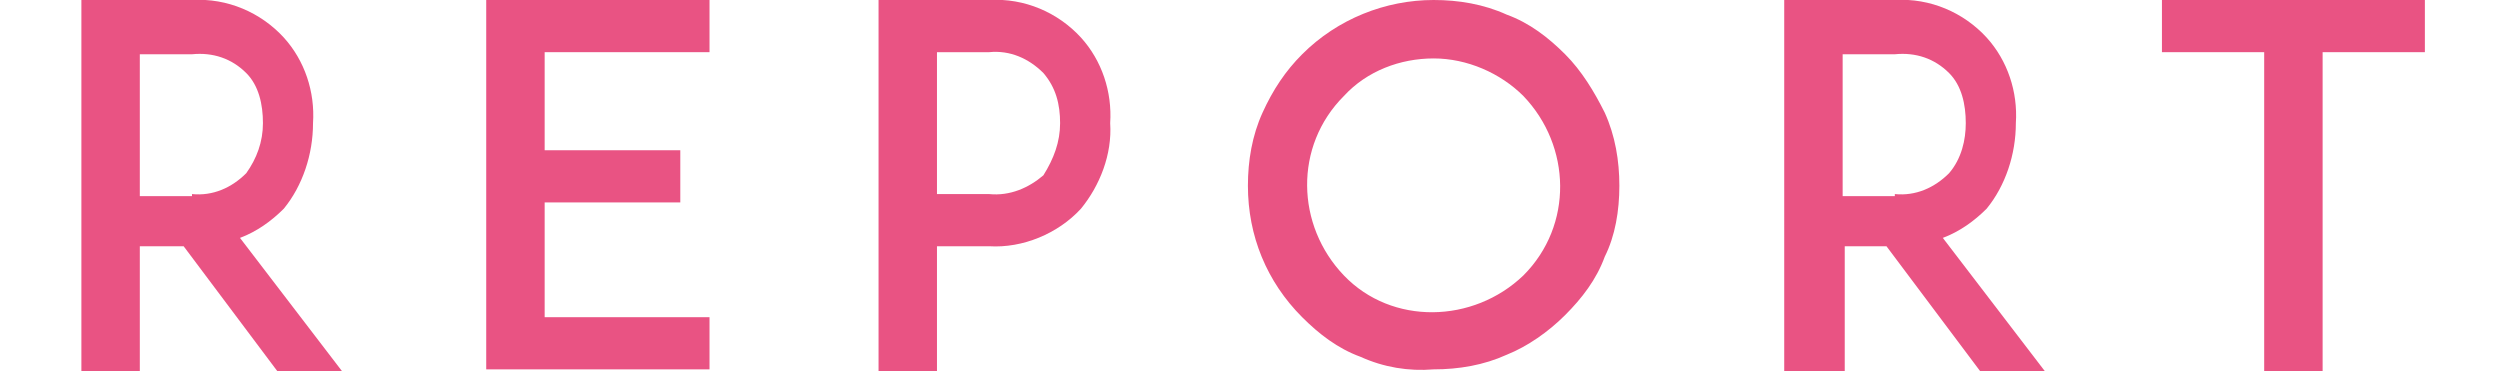
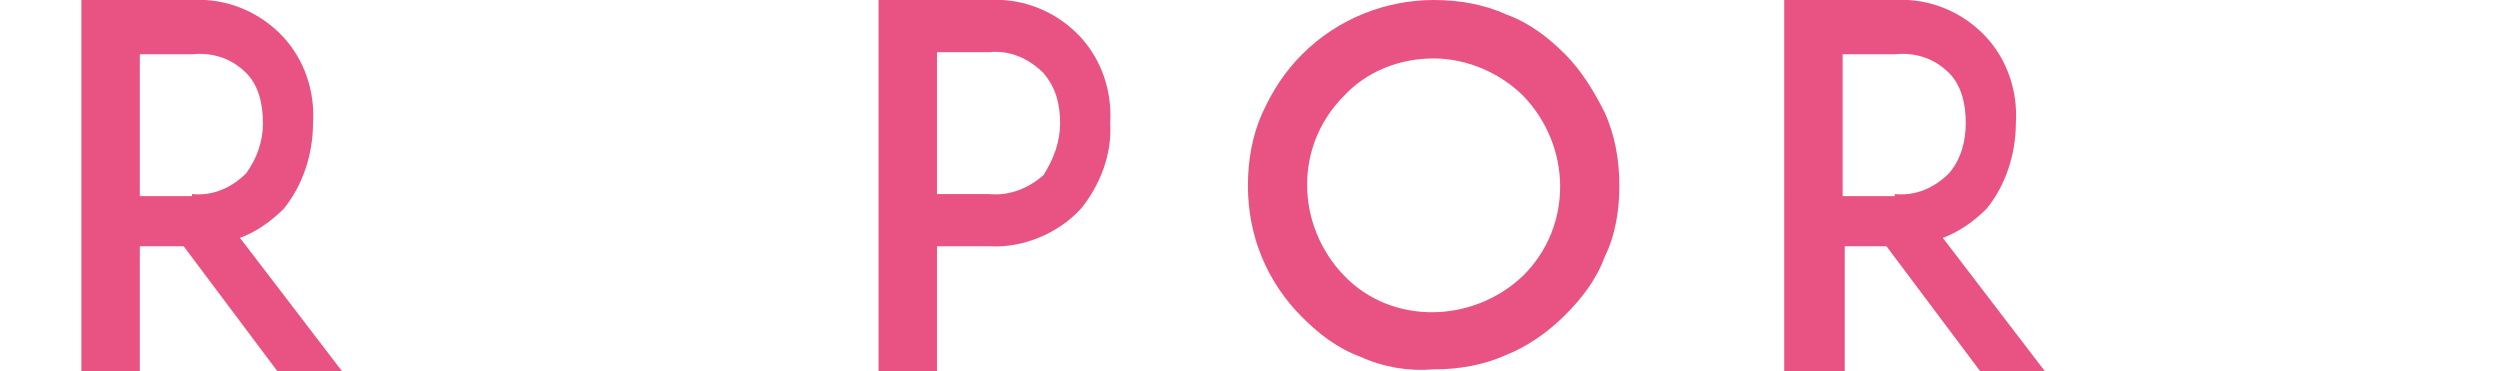
<svg xmlns="http://www.w3.org/2000/svg" version="1.1" id="レイヤー_1" x="0px" y="0px" viewBox="0 0 119.8 17.8" style="enable-background:new 0 0 119.8 17.8;" xml:space="preserve">
  <style type="text/css">
	.st0{fill:#E95383;}
</style>
  <g id="レイヤー_2_1_">
    <g id="編集モード">
      <path class="st0" d="M16.4,17.8h-3.1l-4.5-6H6.7v6H3.9V0h5.3c1.7-0.1,3.3,0.6,4.4,1.8c1,1.1,1.5,2.6,1.4,4.1c0,1.5-0.5,3-1.4,4.1    c-0.6,0.6-1.3,1.1-2.1,1.4L16.4,17.8z M9.2,9.3c1,0.1,1.9-0.3,2.6-1c0.5-0.7,0.8-1.5,0.8-2.4c0-0.9-0.2-1.8-0.8-2.4    c-0.7-0.7-1.6-1-2.6-0.9H6.7v6.8H9.2z" />
-       <path class="st0" d="M26.1,7.2h6.5v2.5h-6.5v5.5H34v2.5H23.3V0H34v2.5h-7.9L26.1,7.2z" />
      <path class="st0" d="M44.5,0h2.9c1.7-0.1,3.3,0.6,4.4,1.8c1,1.1,1.5,2.6,1.4,4.1c0.1,1.5-0.5,3-1.4,4.1c-1.1,1.2-2.8,1.9-4.4,1.8    h-2.5v6h-2.8V0H44.5z M50.8,5.9c0-0.9-0.2-1.7-0.8-2.4c-0.7-0.7-1.6-1.1-2.6-1h-2.5v6.8h2.5c1,0.1,1.9-0.3,2.6-0.9    C50.5,7.6,50.8,6.8,50.8,5.9z" />
      <path class="st0" d="M65.2,17.1c-1.1-0.4-2-1.1-2.8-1.9c-1.7-1.7-2.6-3.9-2.6-6.3c0-1.2,0.2-2.4,0.7-3.5c0.5-1.1,1.1-2,1.9-2.8    C64.1,0.9,66.4,0,68.7,0c1.2,0,2.4,0.2,3.5,0.7c1.1,0.4,2,1.1,2.8,1.9c0.8,0.8,1.4,1.8,1.9,2.8c0.5,1.1,0.7,2.3,0.7,3.5    c0,1.2-0.2,2.4-0.7,3.4c-0.4,1.1-1.1,2-1.9,2.8c-0.8,0.8-1.8,1.5-2.8,1.9c-1.1,0.5-2.3,0.7-3.5,0.7C67.5,17.8,66.3,17.6,65.2,17.1    z M64.4,4.6c-2.4,2.4-2.3,6.2,0,8.6s6.2,2.3,8.6,0c2.4-2.4,2.3-6.2,0-8.6c-1.1-1.1-2.7-1.8-4.3-1.8C67.1,2.8,65.5,3.4,64.4,4.6z" />
      <path class="st0" d="M98,17.8h-3.1l-4.5-6h-2v6h-2.9V0h5.3c1.7-0.1,3.3,0.6,4.4,1.8c1,1.1,1.5,2.6,1.4,4.1c0,1.5-0.5,3-1.4,4.1    c-0.6,0.6-1.3,1.1-2.1,1.4L98,17.8z M90.8,9.3c1,0.1,1.9-0.3,2.6-1c0.6-0.7,0.8-1.6,0.8-2.4c0-0.9-0.2-1.8-0.8-2.4    c-0.7-0.7-1.6-1-2.6-0.9h-2.5v6.8H90.8z" />
-       <path class="st0" d="M116.2,2.5h-4.9v15.3h-2.8V2.5h-4.9V0h12.6V2.5z" />
    </g>
  </g>
</svg>